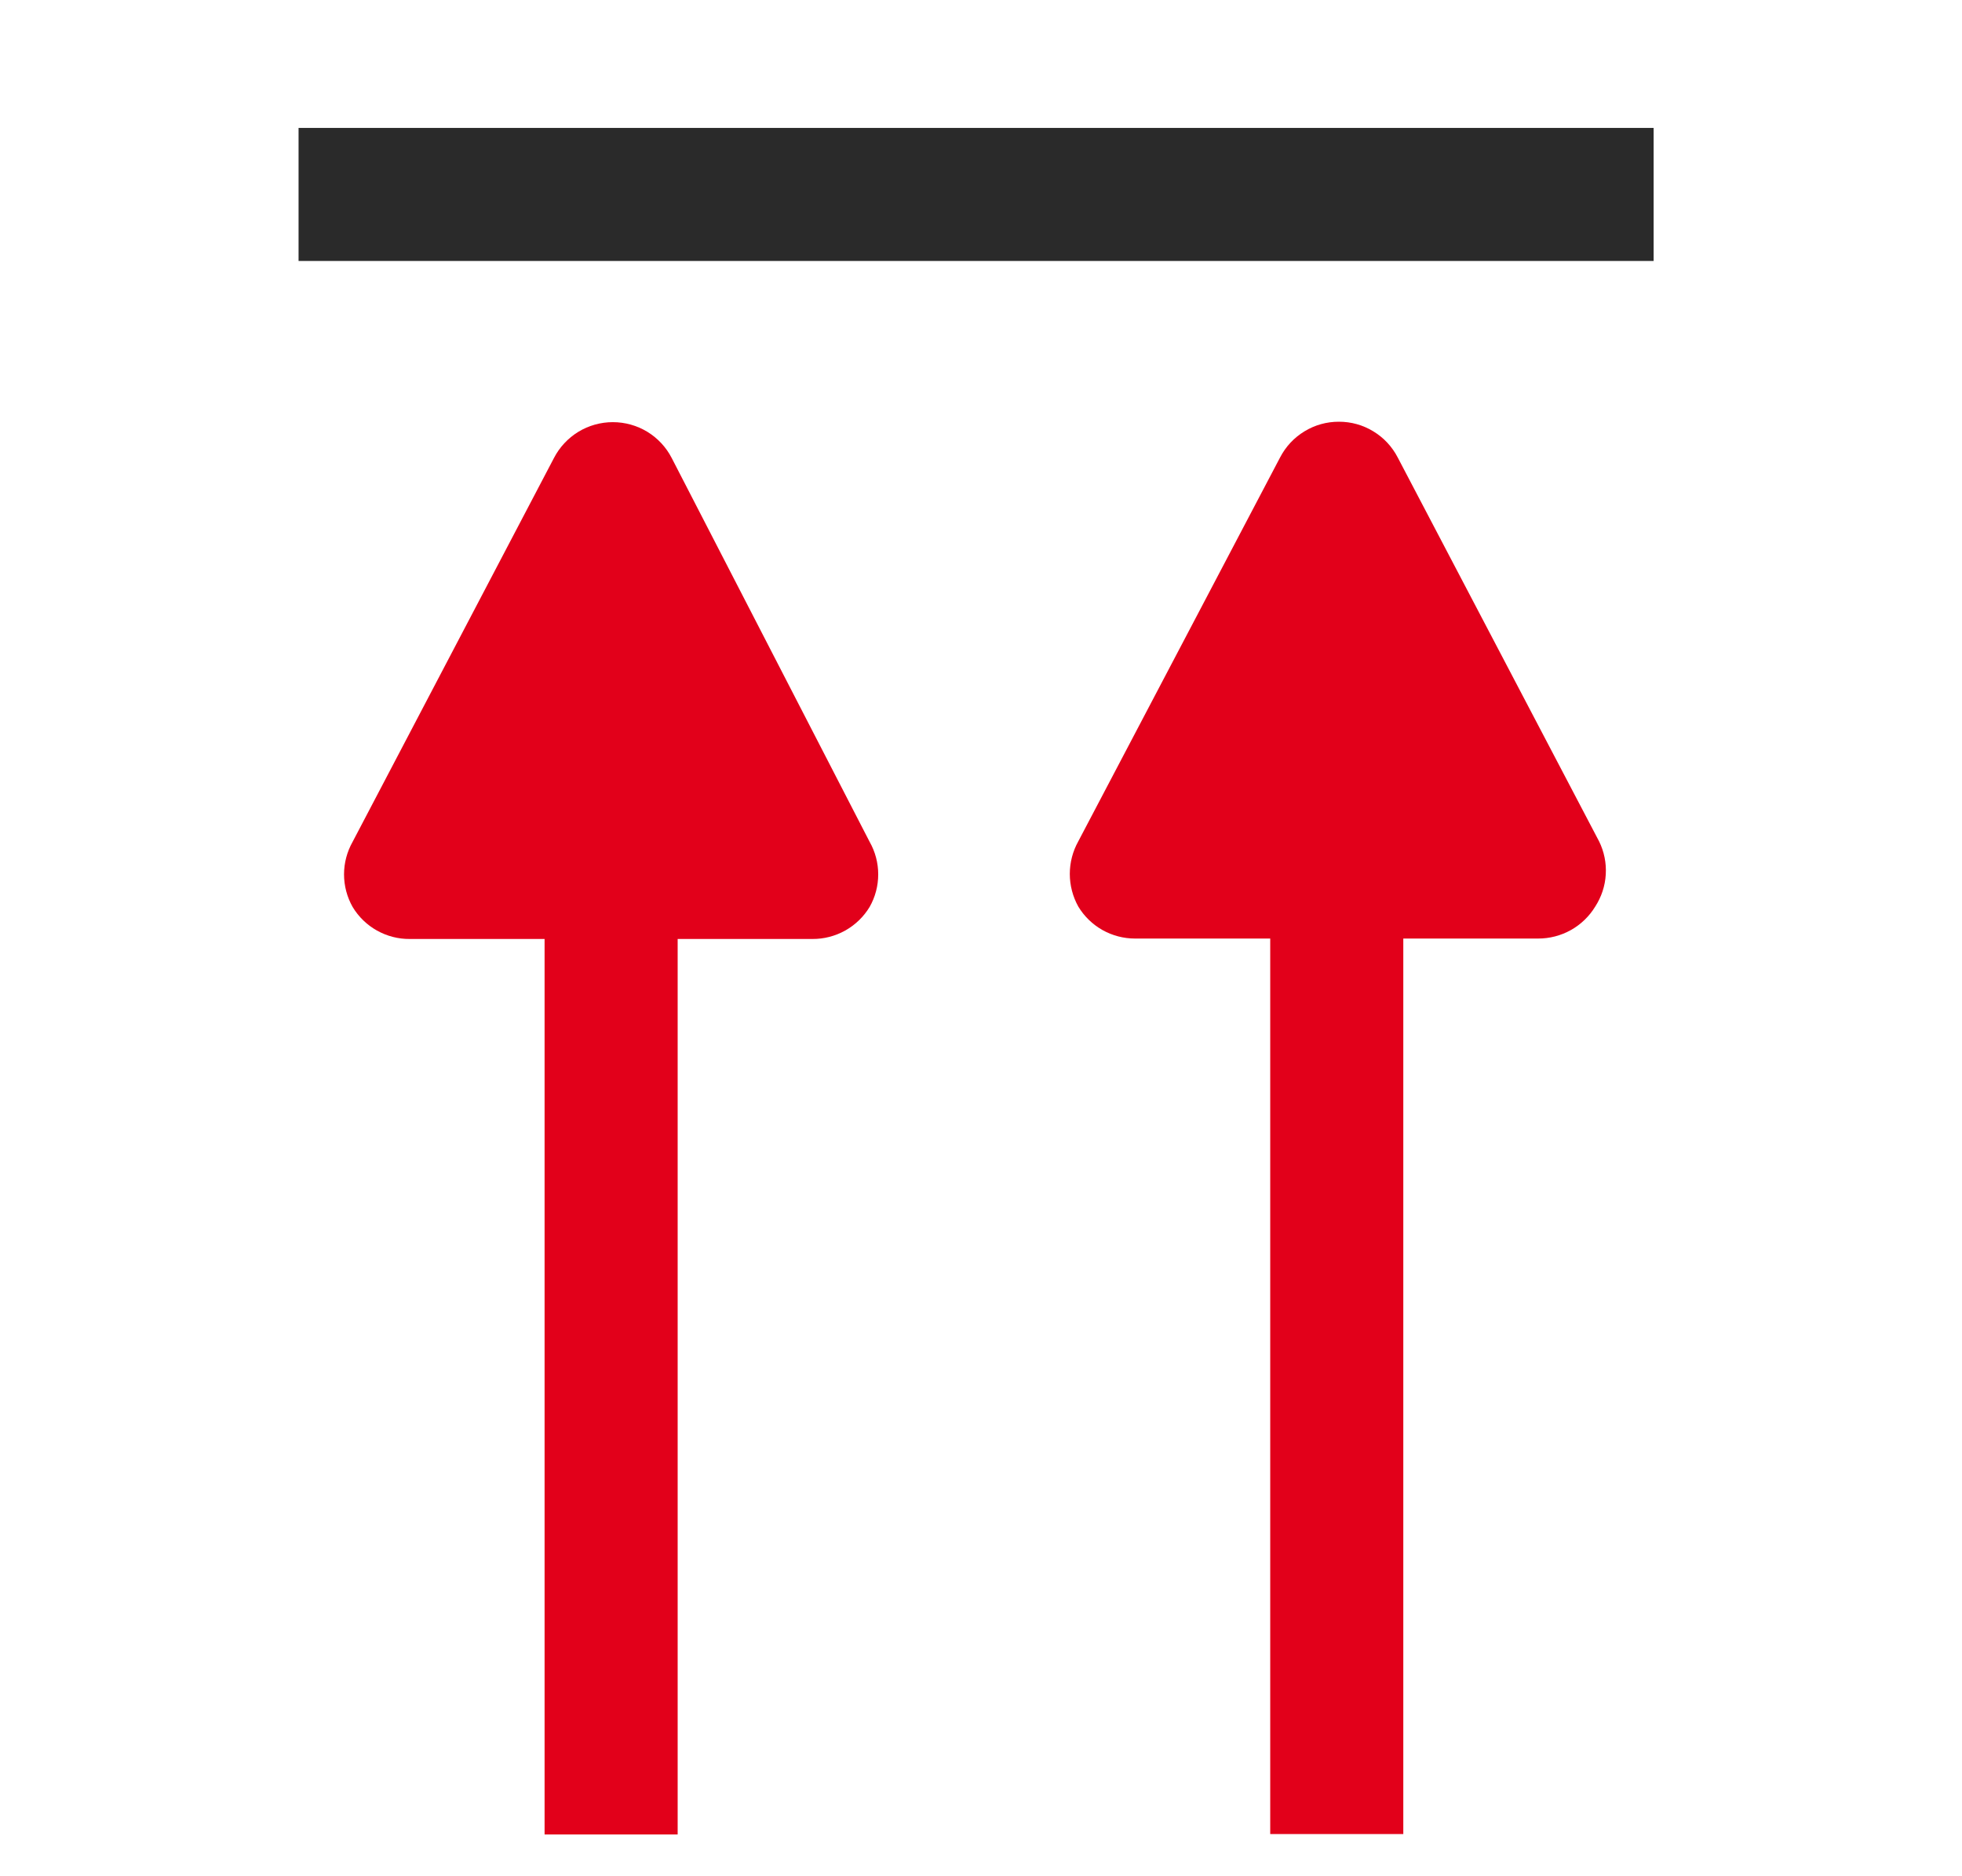
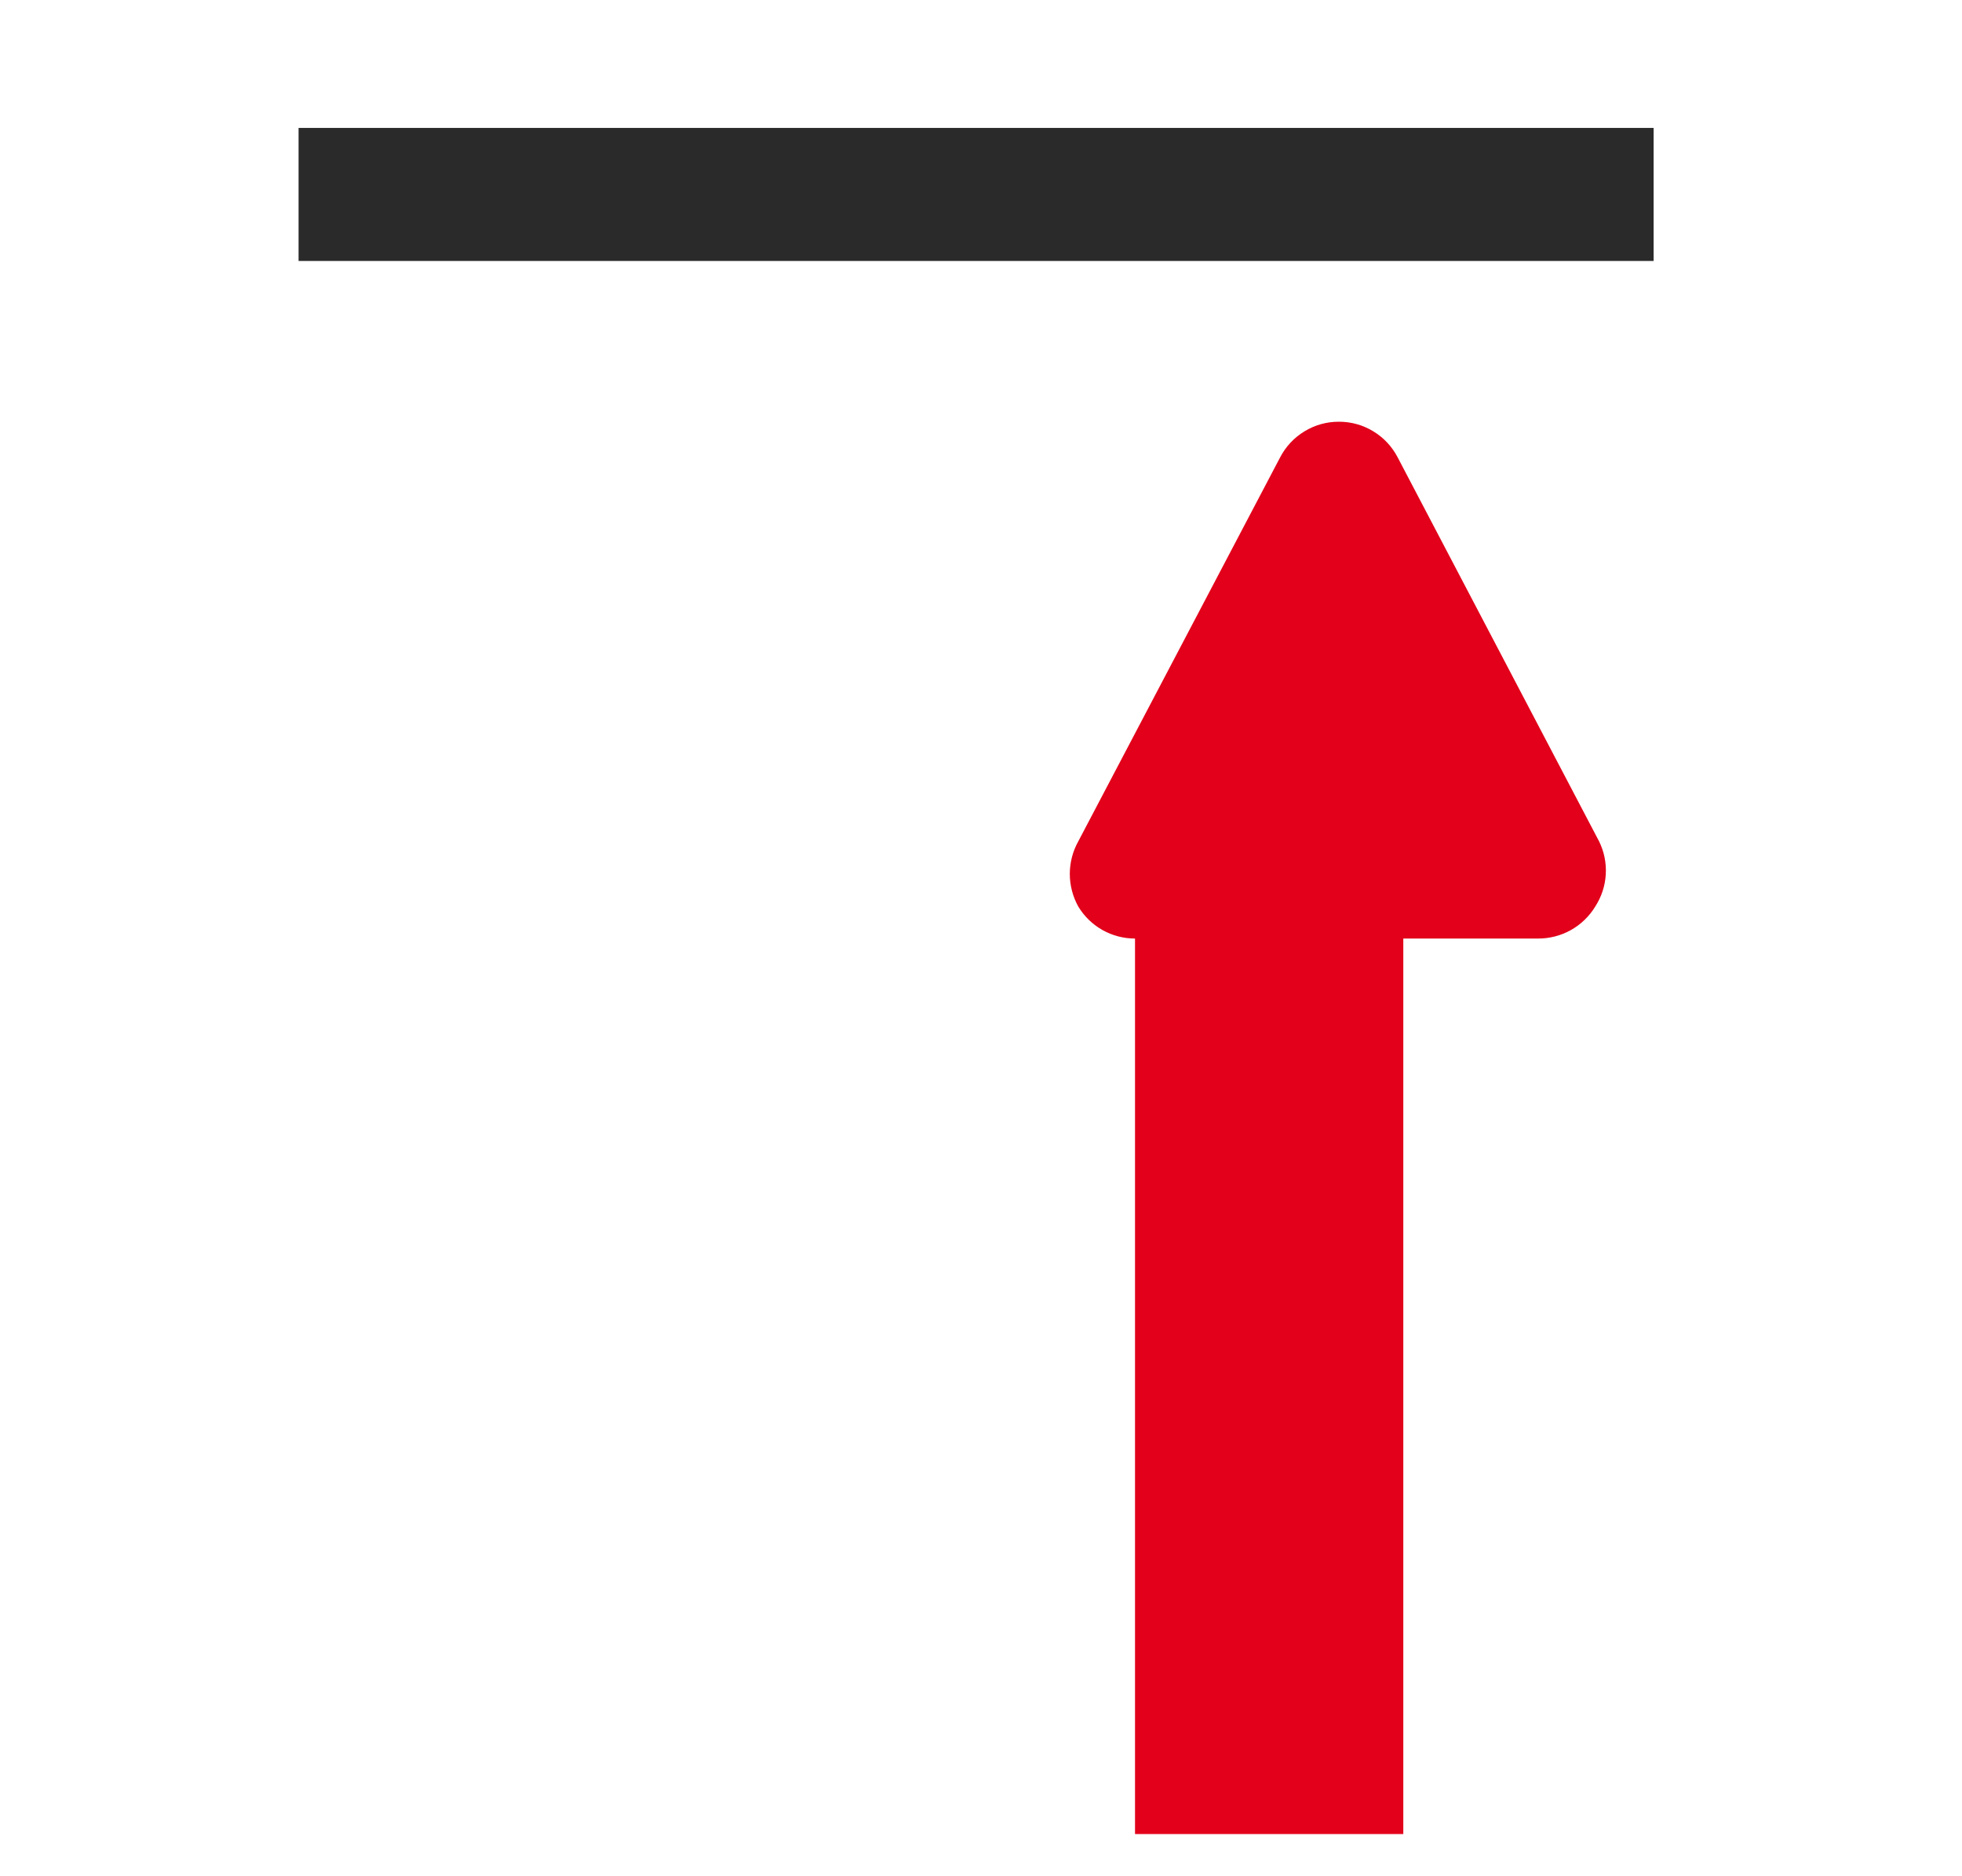
<svg xmlns="http://www.w3.org/2000/svg" width="46" height="44" viewBox="0 0 46 44" fill="none">
-   <path d="M37.491 19.73L32.771 10.73C32.64 10.476 32.443 10.264 32.199 10.116C31.956 9.967 31.676 9.889 31.391 9.89C31.106 9.889 30.826 9.967 30.583 10.116C30.339 10.264 30.142 10.476 30.011 10.73L25.281 19.73C25.151 19.963 25.082 20.227 25.082 20.495C25.082 20.762 25.151 21.026 25.281 21.26C25.419 21.489 25.614 21.678 25.847 21.81C26.08 21.941 26.343 22.01 26.611 22.01H29.781V43.01H32.901V22.01H36.061C36.33 22.011 36.595 21.942 36.83 21.811C37.064 21.68 37.261 21.49 37.401 21.26C37.547 21.034 37.633 20.775 37.648 20.506C37.664 20.238 37.61 19.971 37.491 19.73Z" fill="#E2001A" />
-   <path d="M15.748 10.74C15.618 10.487 15.42 10.275 15.177 10.126C14.933 9.978 14.653 9.9 14.368 9.9C14.083 9.9 13.804 9.978 13.56 10.126C13.317 10.275 13.119 10.487 12.988 10.74L8.268 19.74C8.136 19.974 8.066 20.237 8.066 20.505C8.066 20.774 8.136 21.037 8.268 21.27C8.407 21.501 8.604 21.692 8.839 21.823C9.074 21.954 9.339 22.023 9.608 22.02H12.768V43.02H15.888V22.02H19.049C19.317 22.022 19.582 21.953 19.817 21.822C20.052 21.69 20.249 21.5 20.388 21.27C20.521 21.037 20.59 20.774 20.59 20.505C20.59 20.237 20.521 19.974 20.388 19.74L15.748 10.74Z" fill="#E2001A" />
+   <path d="M37.491 19.73L32.771 10.73C32.64 10.476 32.443 10.264 32.199 10.116C31.956 9.967 31.676 9.889 31.391 9.89C31.106 9.889 30.826 9.967 30.583 10.116C30.339 10.264 30.142 10.476 30.011 10.73L25.281 19.73C25.151 19.963 25.082 20.227 25.082 20.495C25.082 20.762 25.151 21.026 25.281 21.26C25.419 21.489 25.614 21.678 25.847 21.81C26.08 21.941 26.343 22.01 26.611 22.01V43.01H32.901V22.01H36.061C36.33 22.011 36.595 21.942 36.83 21.811C37.064 21.68 37.261 21.49 37.401 21.26C37.547 21.034 37.633 20.775 37.648 20.506C37.664 20.238 37.61 19.971 37.491 19.73Z" fill="#E2001A" />
  <path d="M38.77 3H7V6.12H38.77V3Z" fill="#2A2A2A" />
</svg>